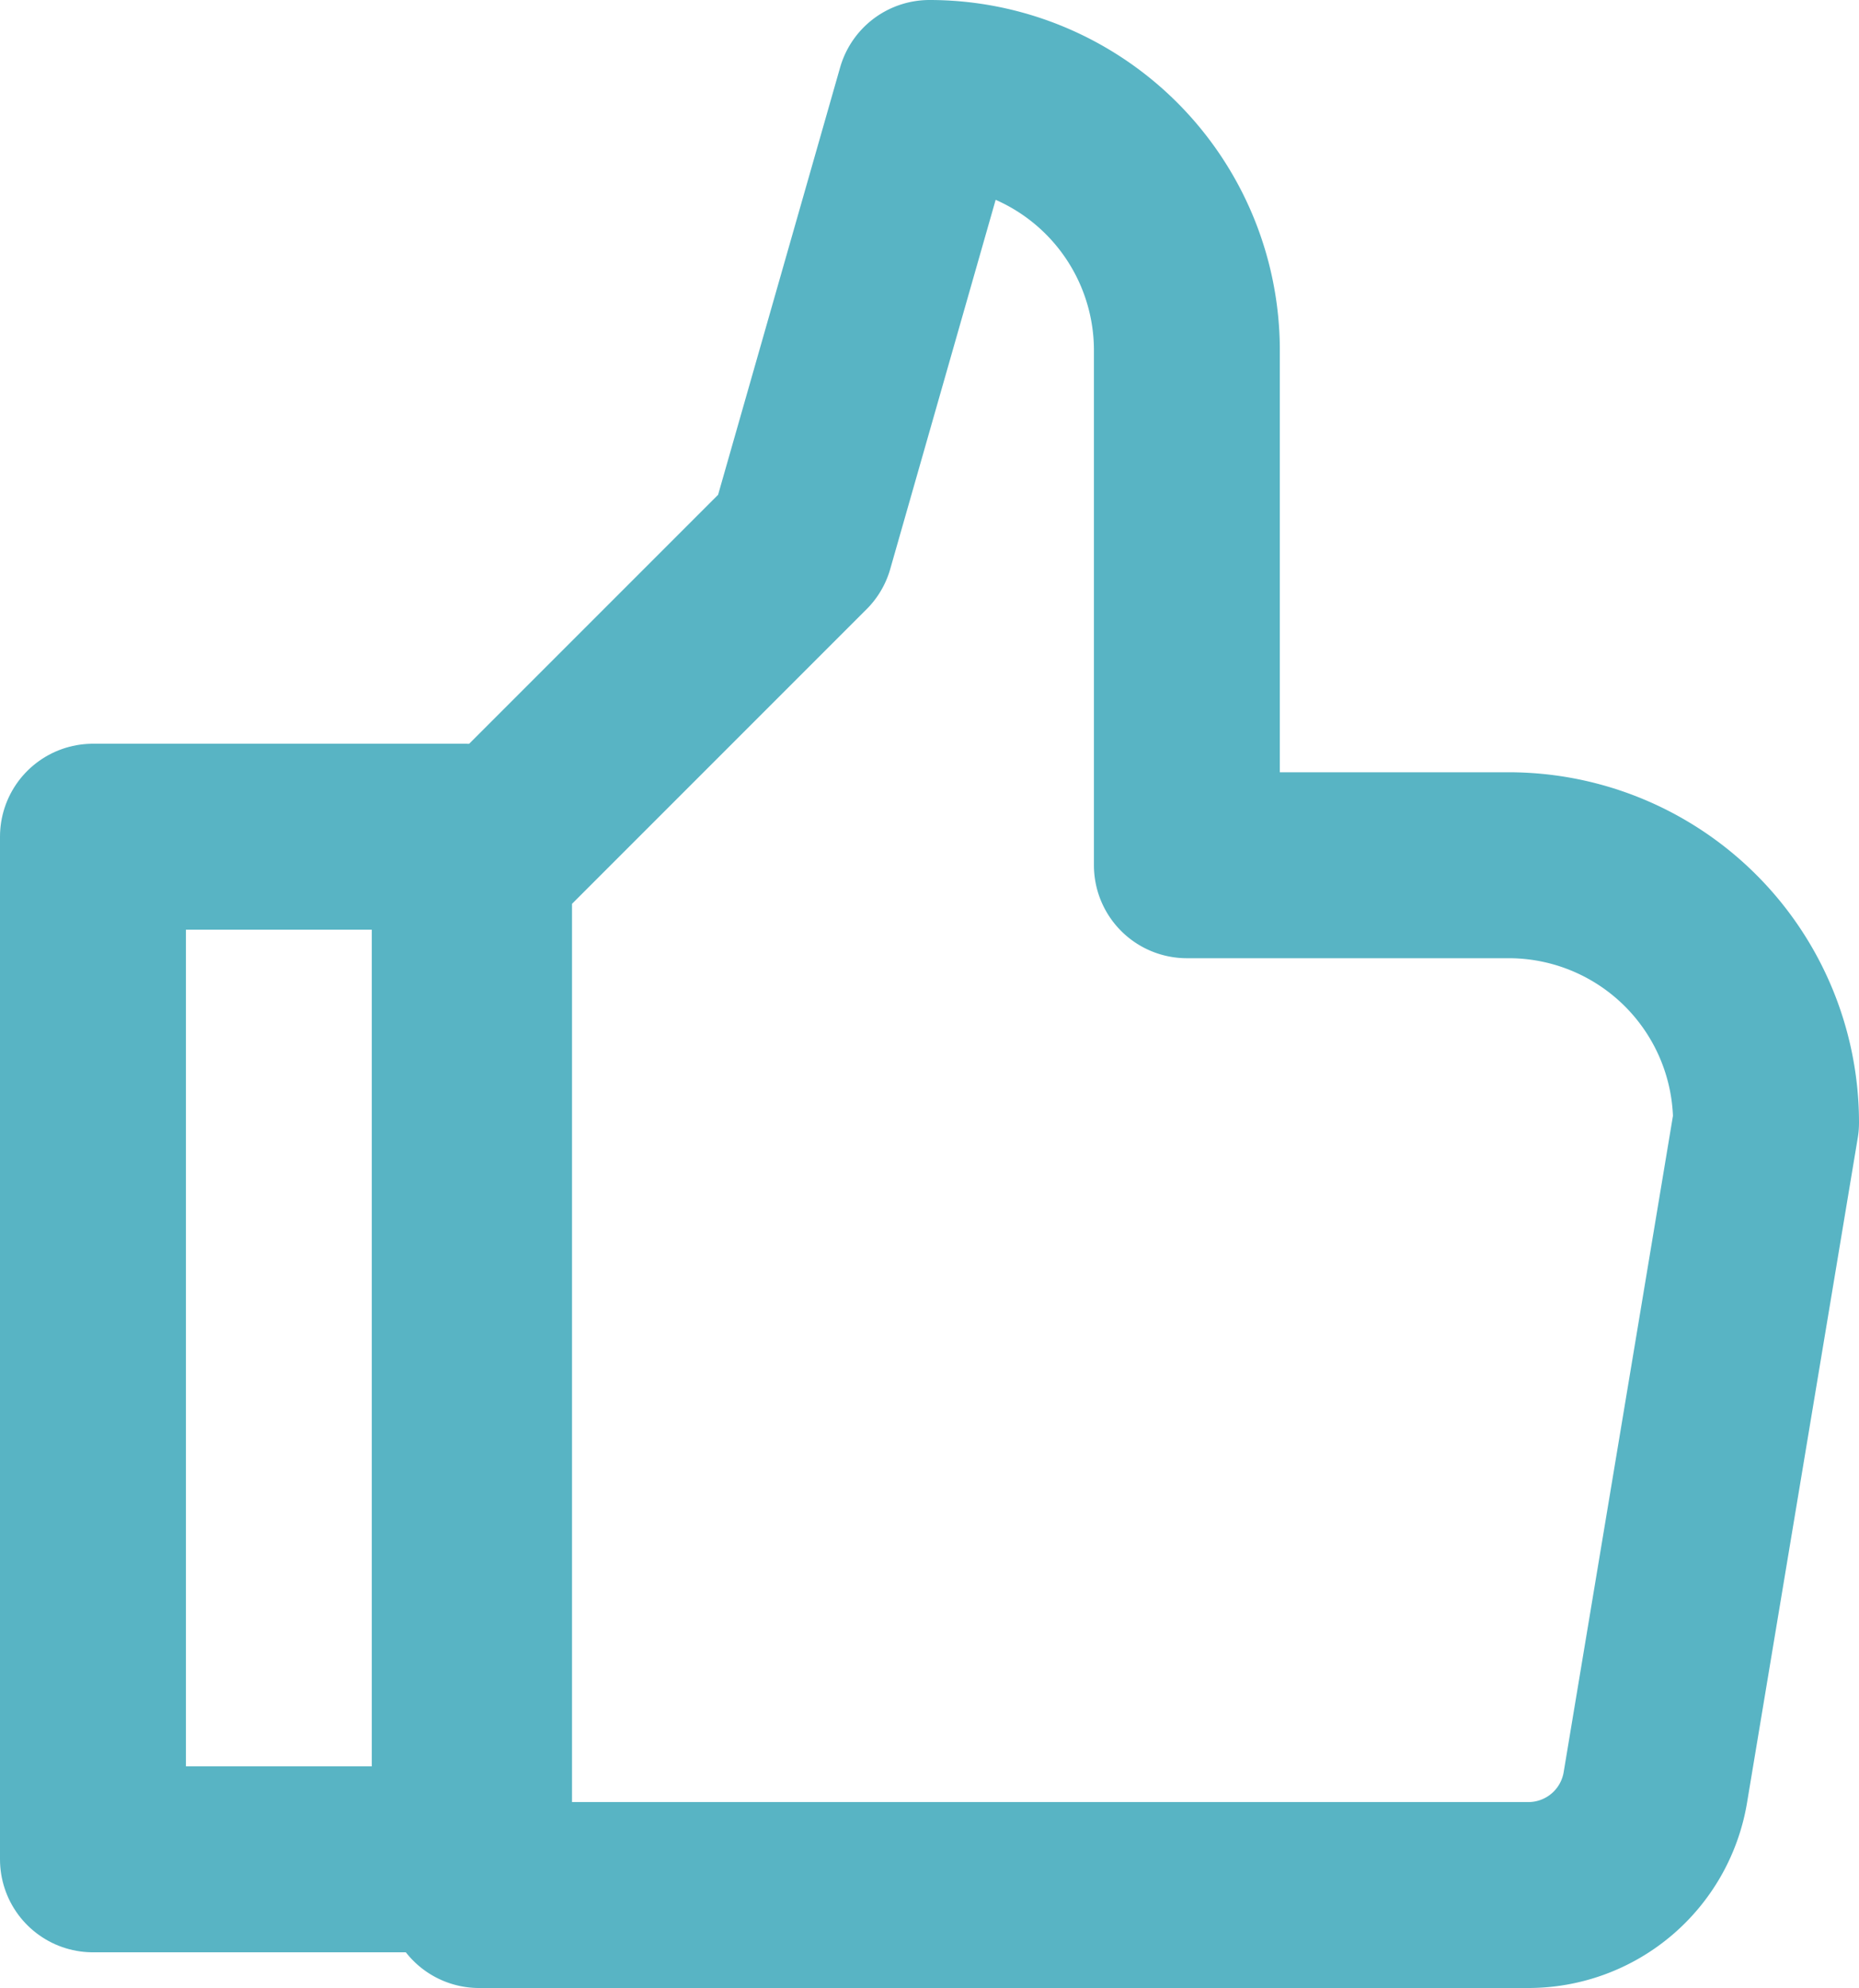
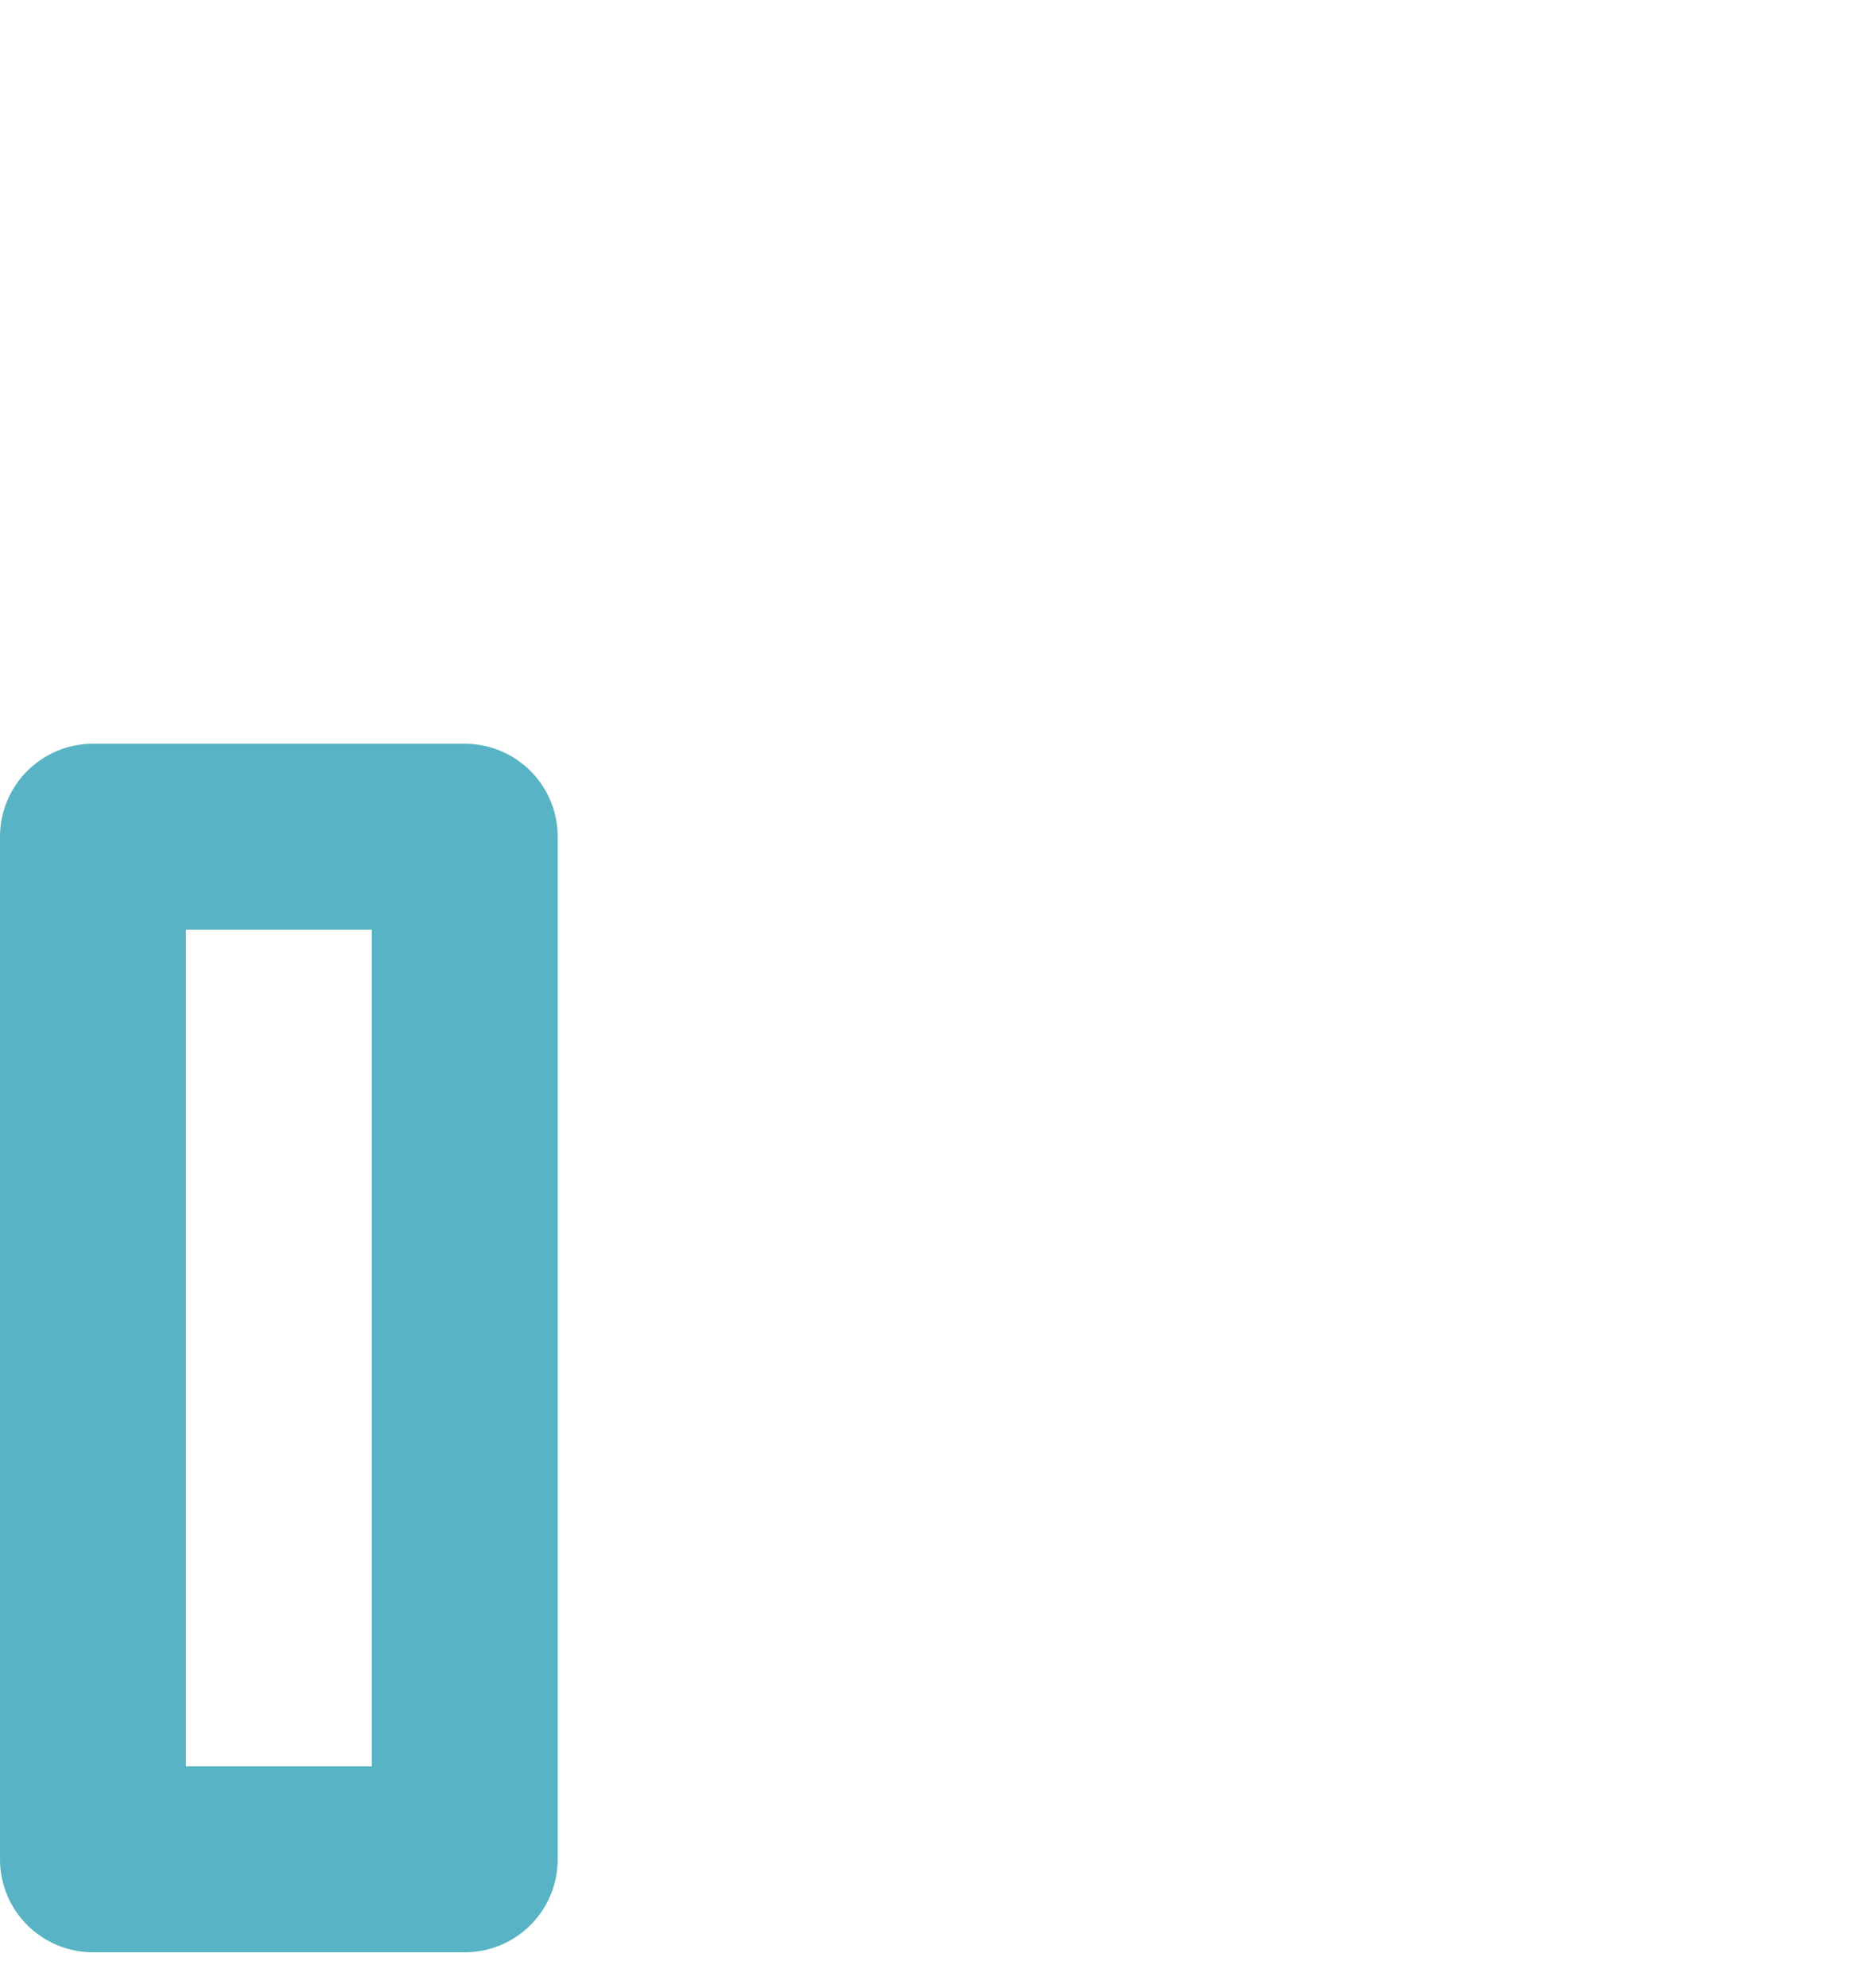
<svg xmlns="http://www.w3.org/2000/svg" width="20" height="21.385" viewBox="0 0 20 21.385">
  <g id="like" transform="translate(-2 -2)">
    <rect id="Rectangle_49" data-name="Rectangle 49" width="4" height="11" transform="translate(3 11)" fill="none" stroke="#58b4c4" stroke-linejoin="round" stroke-miterlimit="10" stroke-width="2" />
-     <path id="Path_26" data-name="Path 26" d="M9,11.308l3.462-3.462L13.846,3h0a2.769,2.769,0,0,1,2.769,2.769v5.538h3.462a2.769,2.769,0,0,1,2.769,2.769h0l-1.191,7.151a1.385,1.385,0,0,1-1.366,1.157H9Z" transform="translate(-1.846)" fill="none" stroke="#58b4c4" stroke-linejoin="round" stroke-miterlimit="10" stroke-width="2" />
  </g>
</svg>